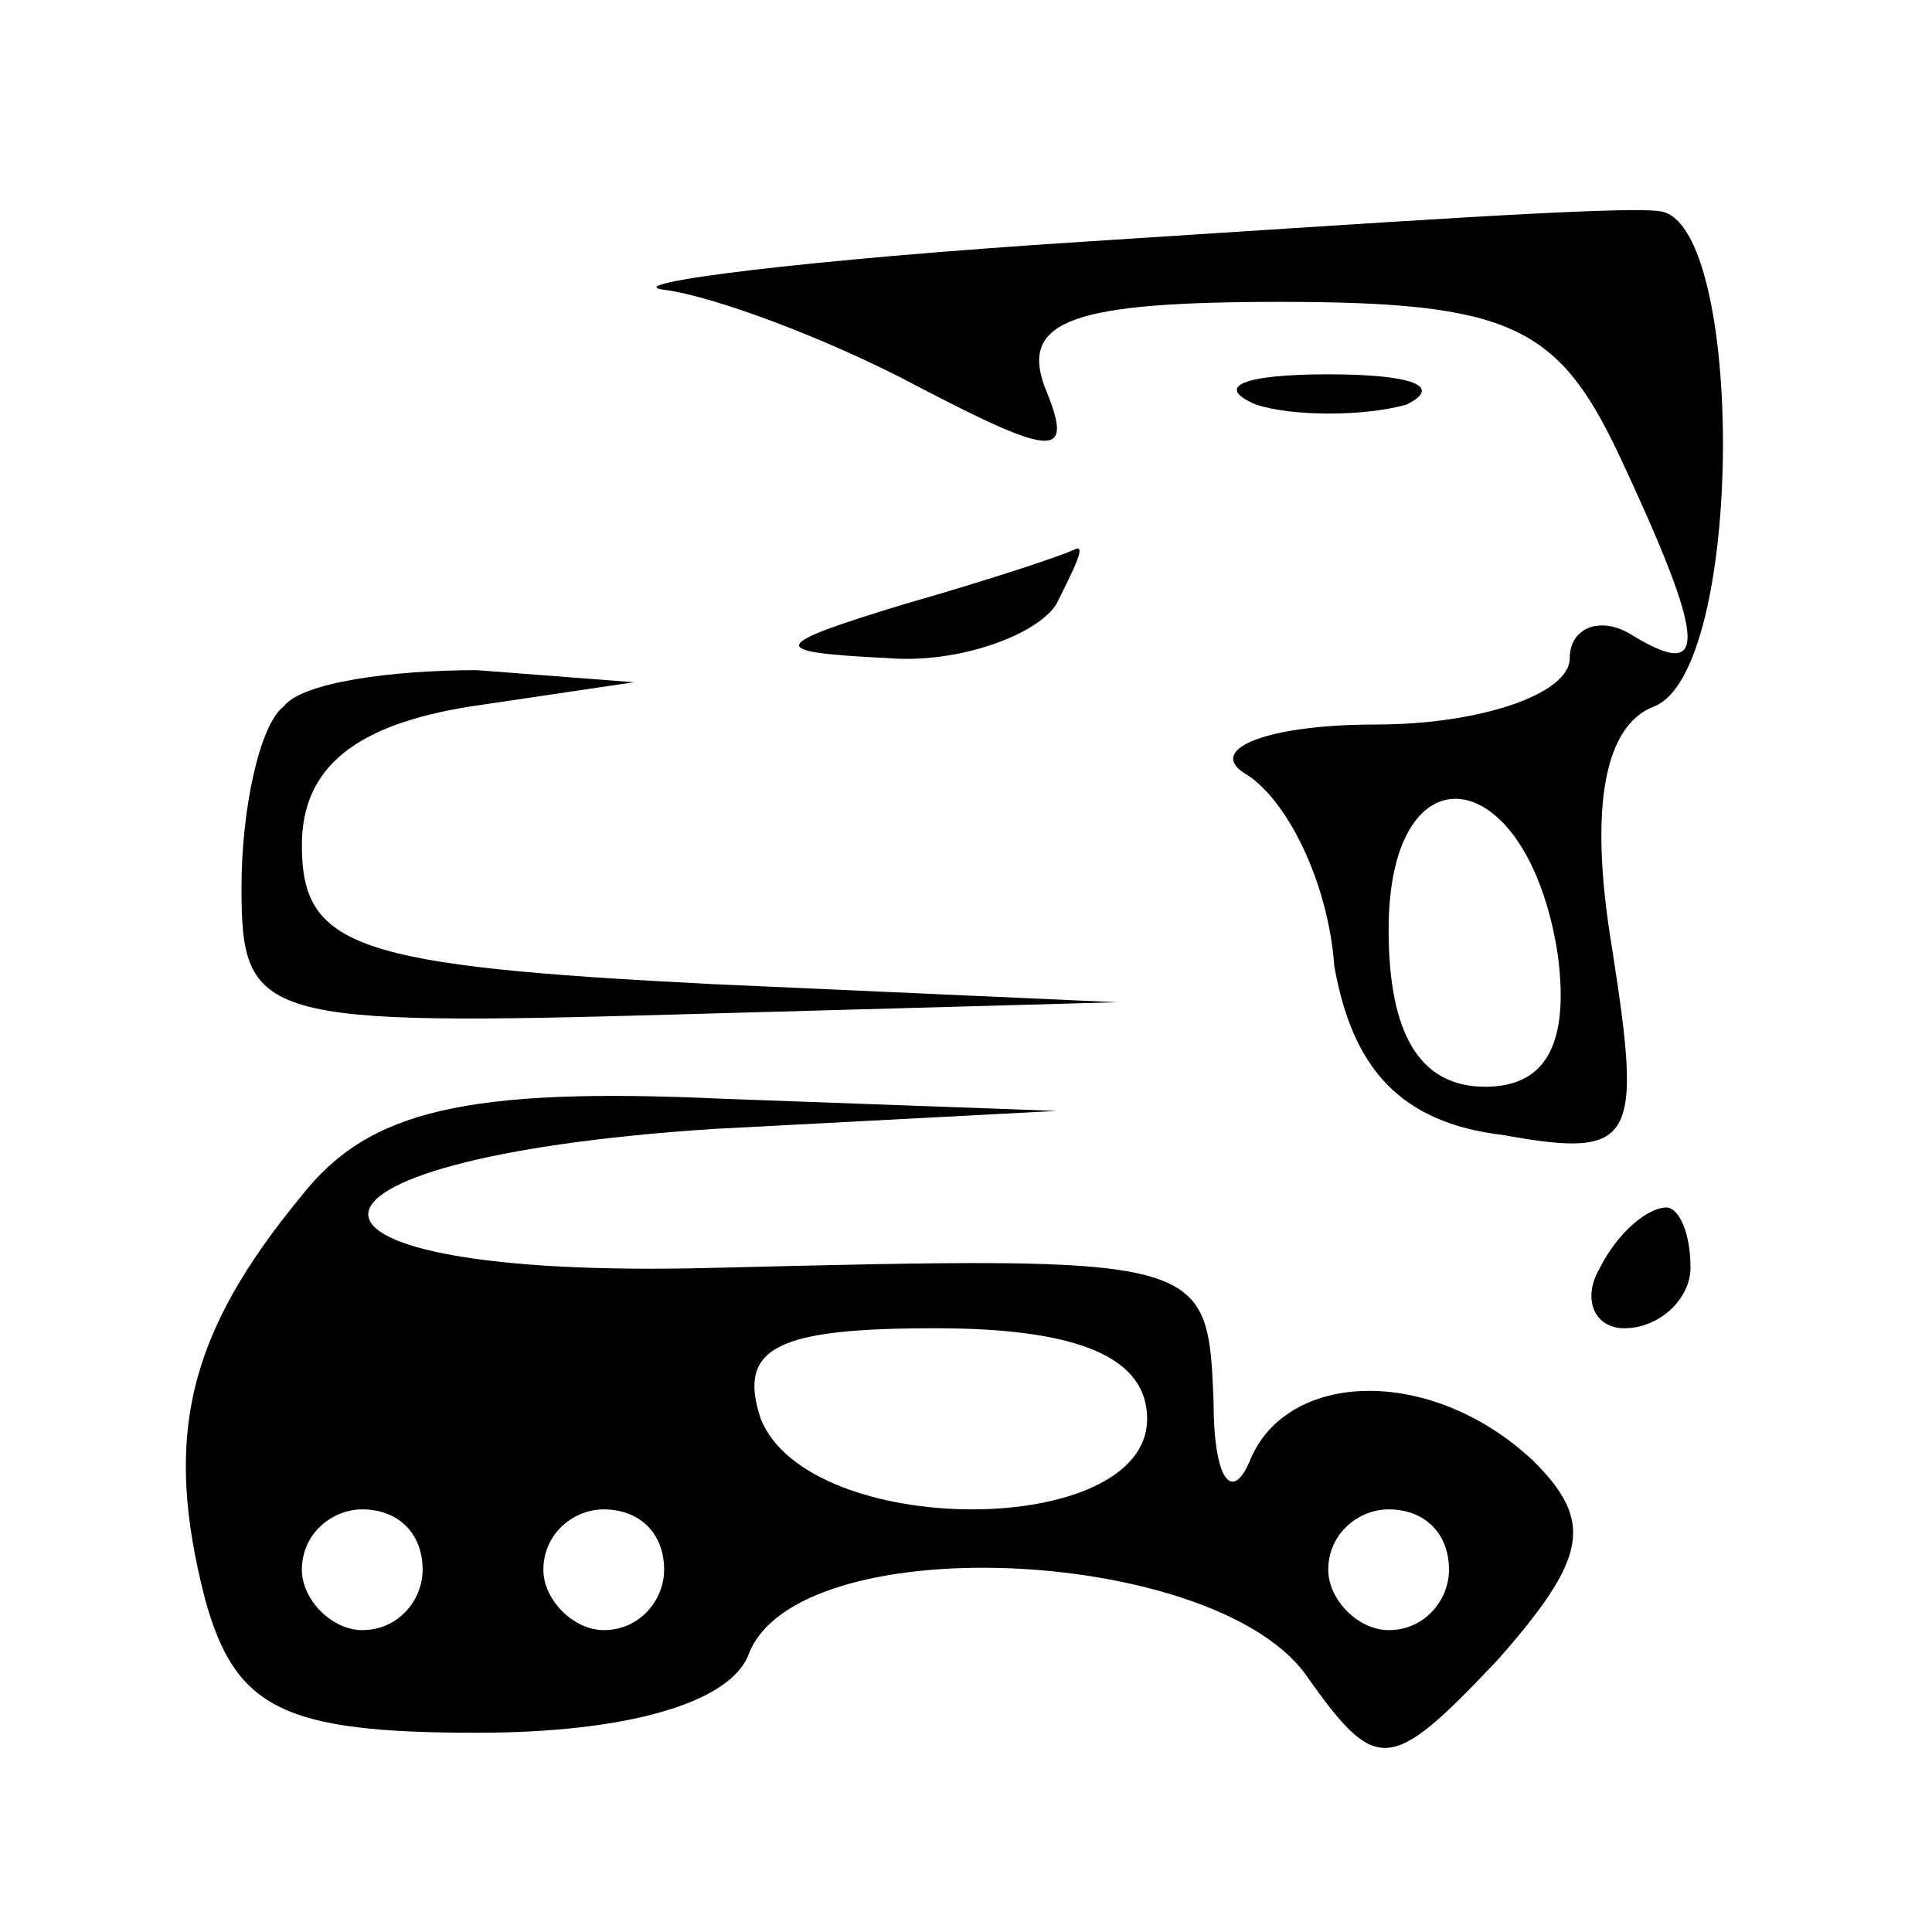
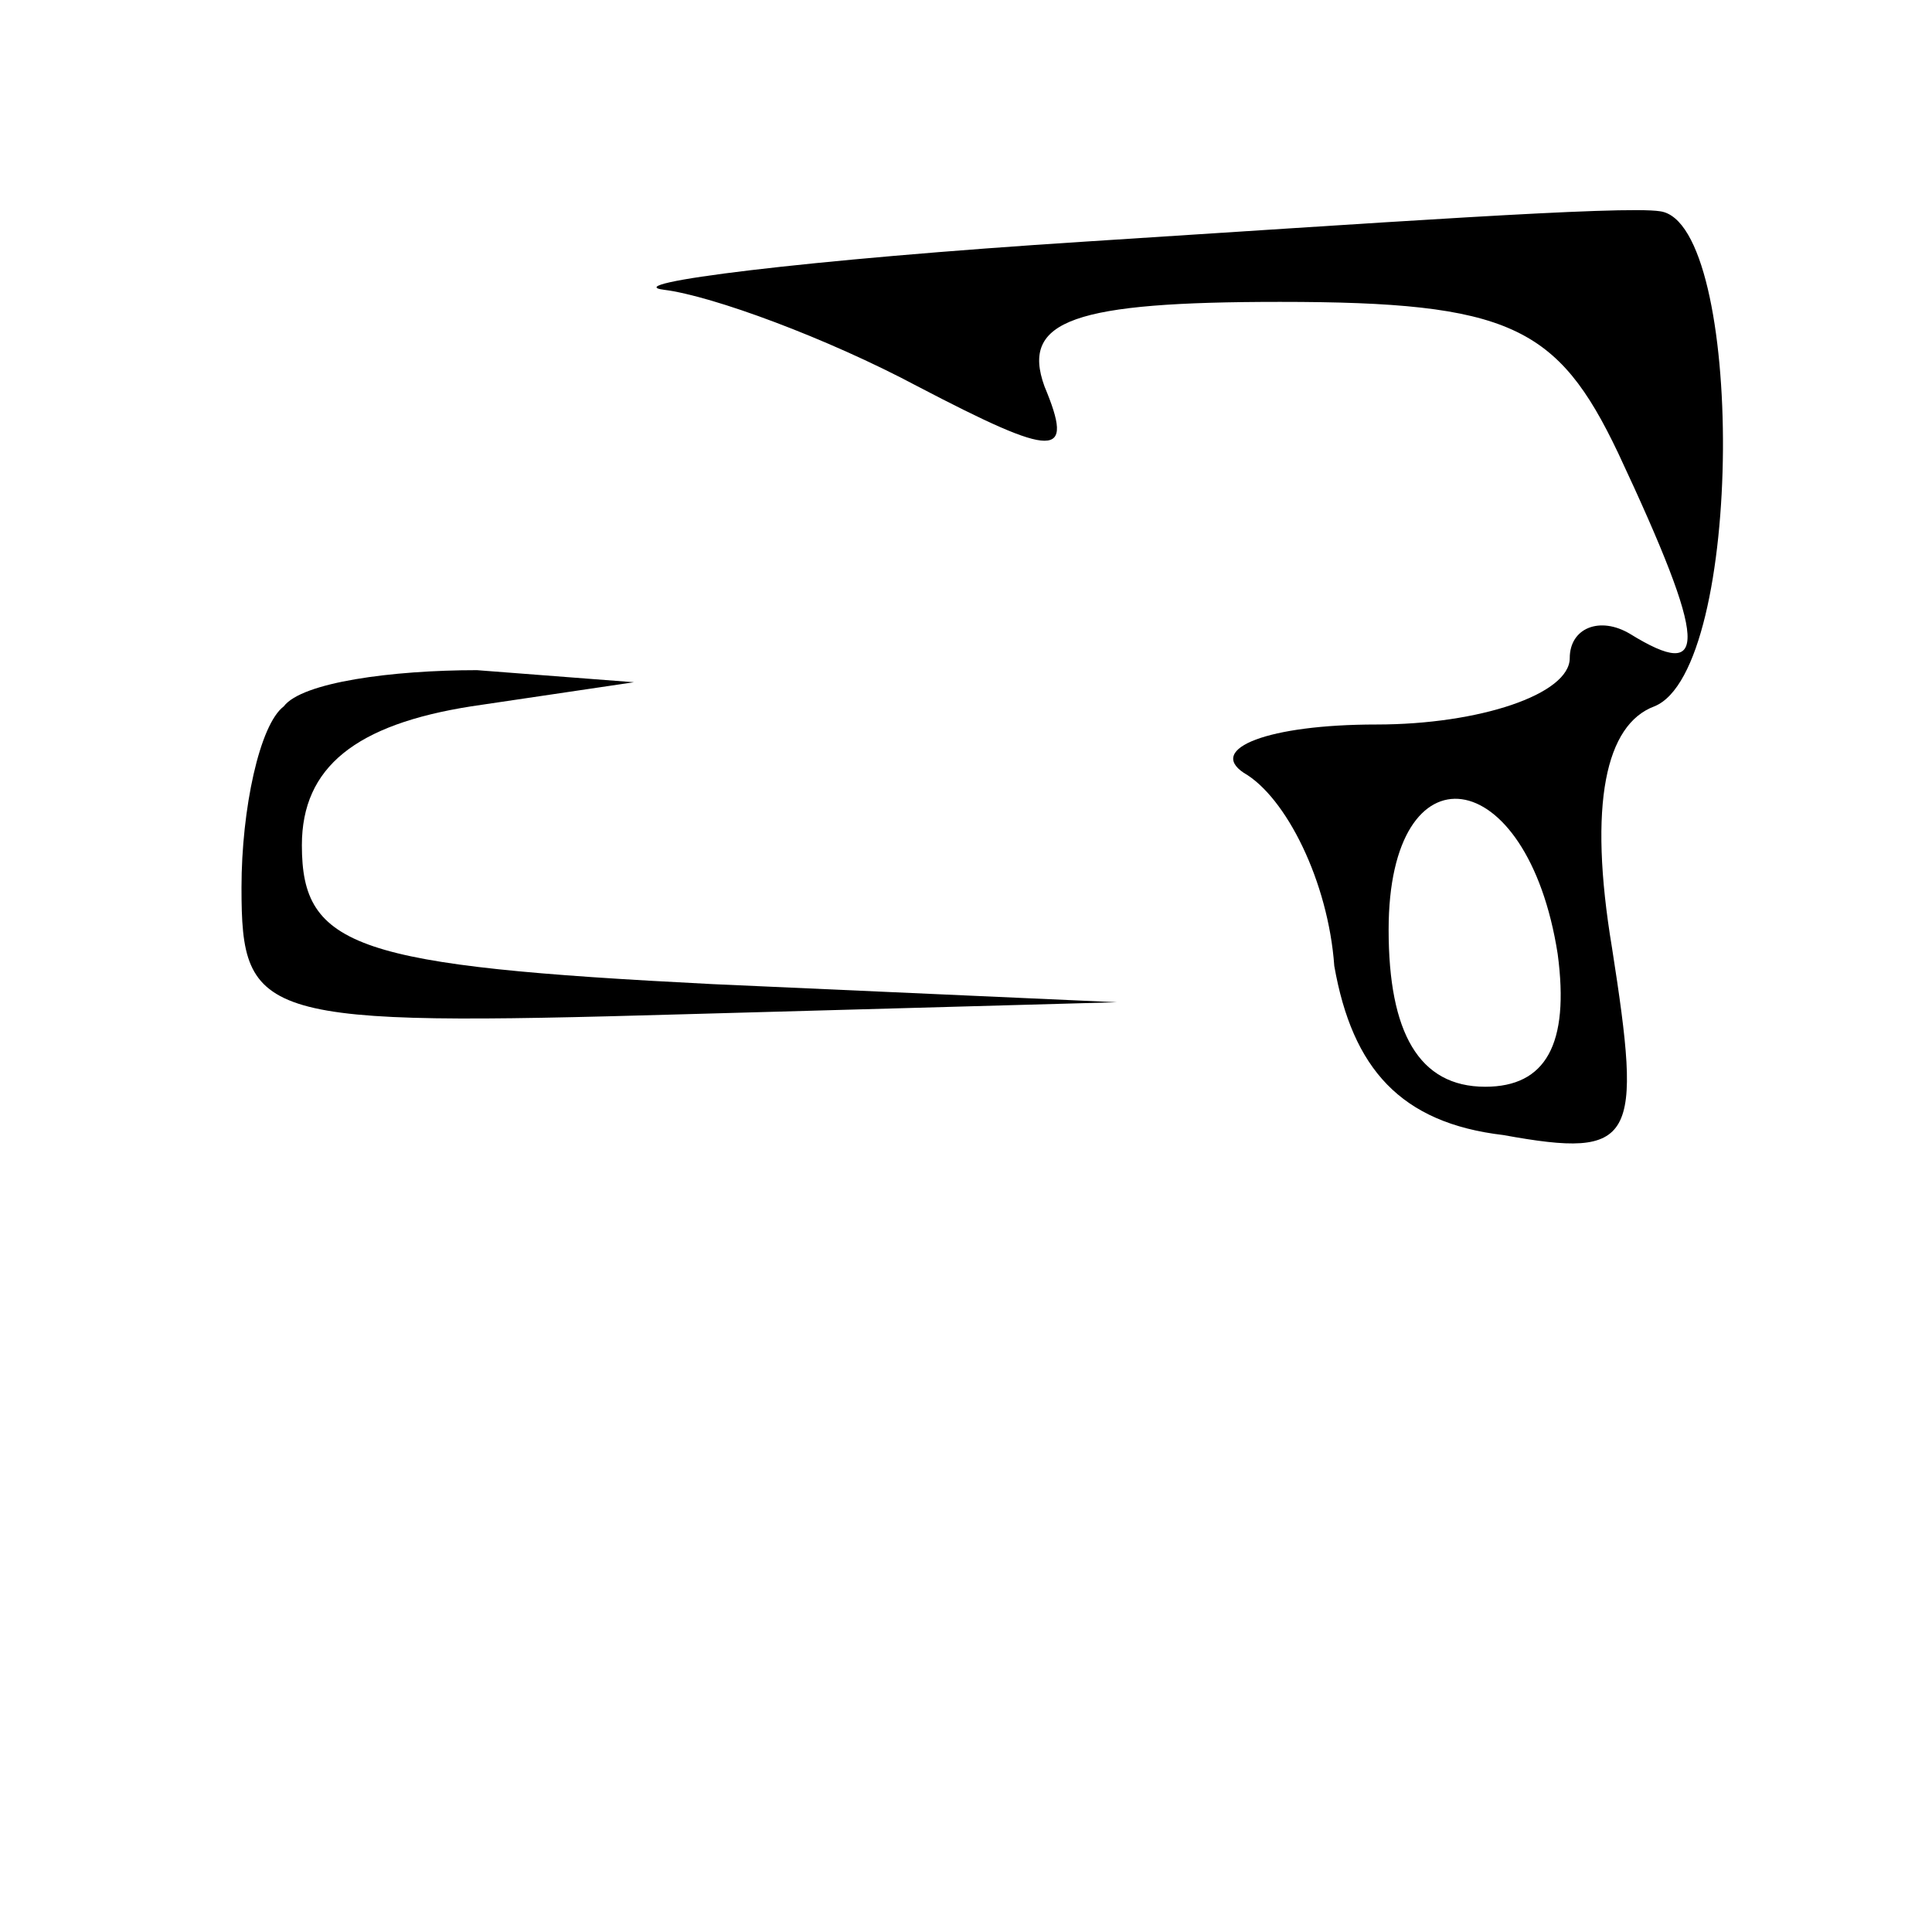
<svg xmlns="http://www.w3.org/2000/svg" width="32pt" height="32pt" viewBox="0 0 32 32" preserveAspectRatio="xMidYMid meet">
  <g transform="translate(0,32) scale(0.1,-0.1)" fill="#000000" stroke="none">
    <path d="M180 280 c-47 -3 -78 -7 -70 -8 8 -1 27 -8 42 -16 23 -12 26 -12 21 0 -4 11 5 14 39 14 38 0 46 -4 56 -25 15 -32 15 -38 2 -30 -5 3 -10 1 -10 -4 0 -6 -15 -11 -32 -11 -18 0 -28 -4 -22 -8 7 -4 14 -18 15 -32 3 -17 11 -26 28 -28 22 -4 23 -1 18 31 -4 24 -1 37 7 40 15 6 15 80 1 82 -6 1 -48 -2 -95 -5z m78 -118 c2 -15 -2 -22 -12 -22 -11 0 -16 9 -16 26 0 31 23 28 28 -4z" />
-     <path d="M208 253 c6 -2 18 -2 25 0 6 3 1 5 -13 5 -14 0 -19 -2 -12 -5z" />
-     <path d="M150 220 c-23 -7 -23 -8 -3 -9 12 -1 25 4 28 9 3 6 5 10 3 9 -2 -1 -14 -5 -28 -9z" />
    <path d="M47 203 c-4 -3 -7 -17 -7 -30 0 -22 3 -23 73 -21 l72 2 -67 3 c-59 3 -68 6 -68 23 0 13 9 20 28 23 l27 4 -26 2 c-14 0 -29 -2 -32 -6z" />
-     <path d="M50 122 c-19 -23 -23 -40 -16 -67 5 -18 13 -22 45 -22 25 0 42 5 45 13 8 21 76 18 92 -3 12 -17 14 -17 32 2 15 17 16 23 6 33 -17 16 -41 15 -47 0 -3 -7 -6 -3 -6 10 -1 24 -1 24 -83 22 -76 -2 -76 18 0 23 l57 3 -55 2 c-43 2 -59 -2 -70 -16z m140 -37 c0 -20 -56 -20 -64 0 -4 12 3 15 29 15 24 0 35 -5 35 -15z m-120 -25 c0 -5 -4 -10 -10 -10 -5 0 -10 5 -10 10 0 6 5 10 10 10 6 0 10 -4 10 -10z m40 0 c0 -5 -4 -10 -10 -10 -5 0 -10 5 -10 10 0 6 5 10 10 10 6 0 10 -4 10 -10z m130 0 c0 -5 -4 -10 -10 -10 -5 0 -10 5 -10 10 0 6 5 10 10 10 6 0 10 -4 10 -10z" />
-     <path d="M265 110 c-3 -5 -1 -10 4 -10 6 0 11 5 11 10 0 6 -2 10 -4 10 -3 0 -8 -4 -11 -10z" />
  </g>
</svg>